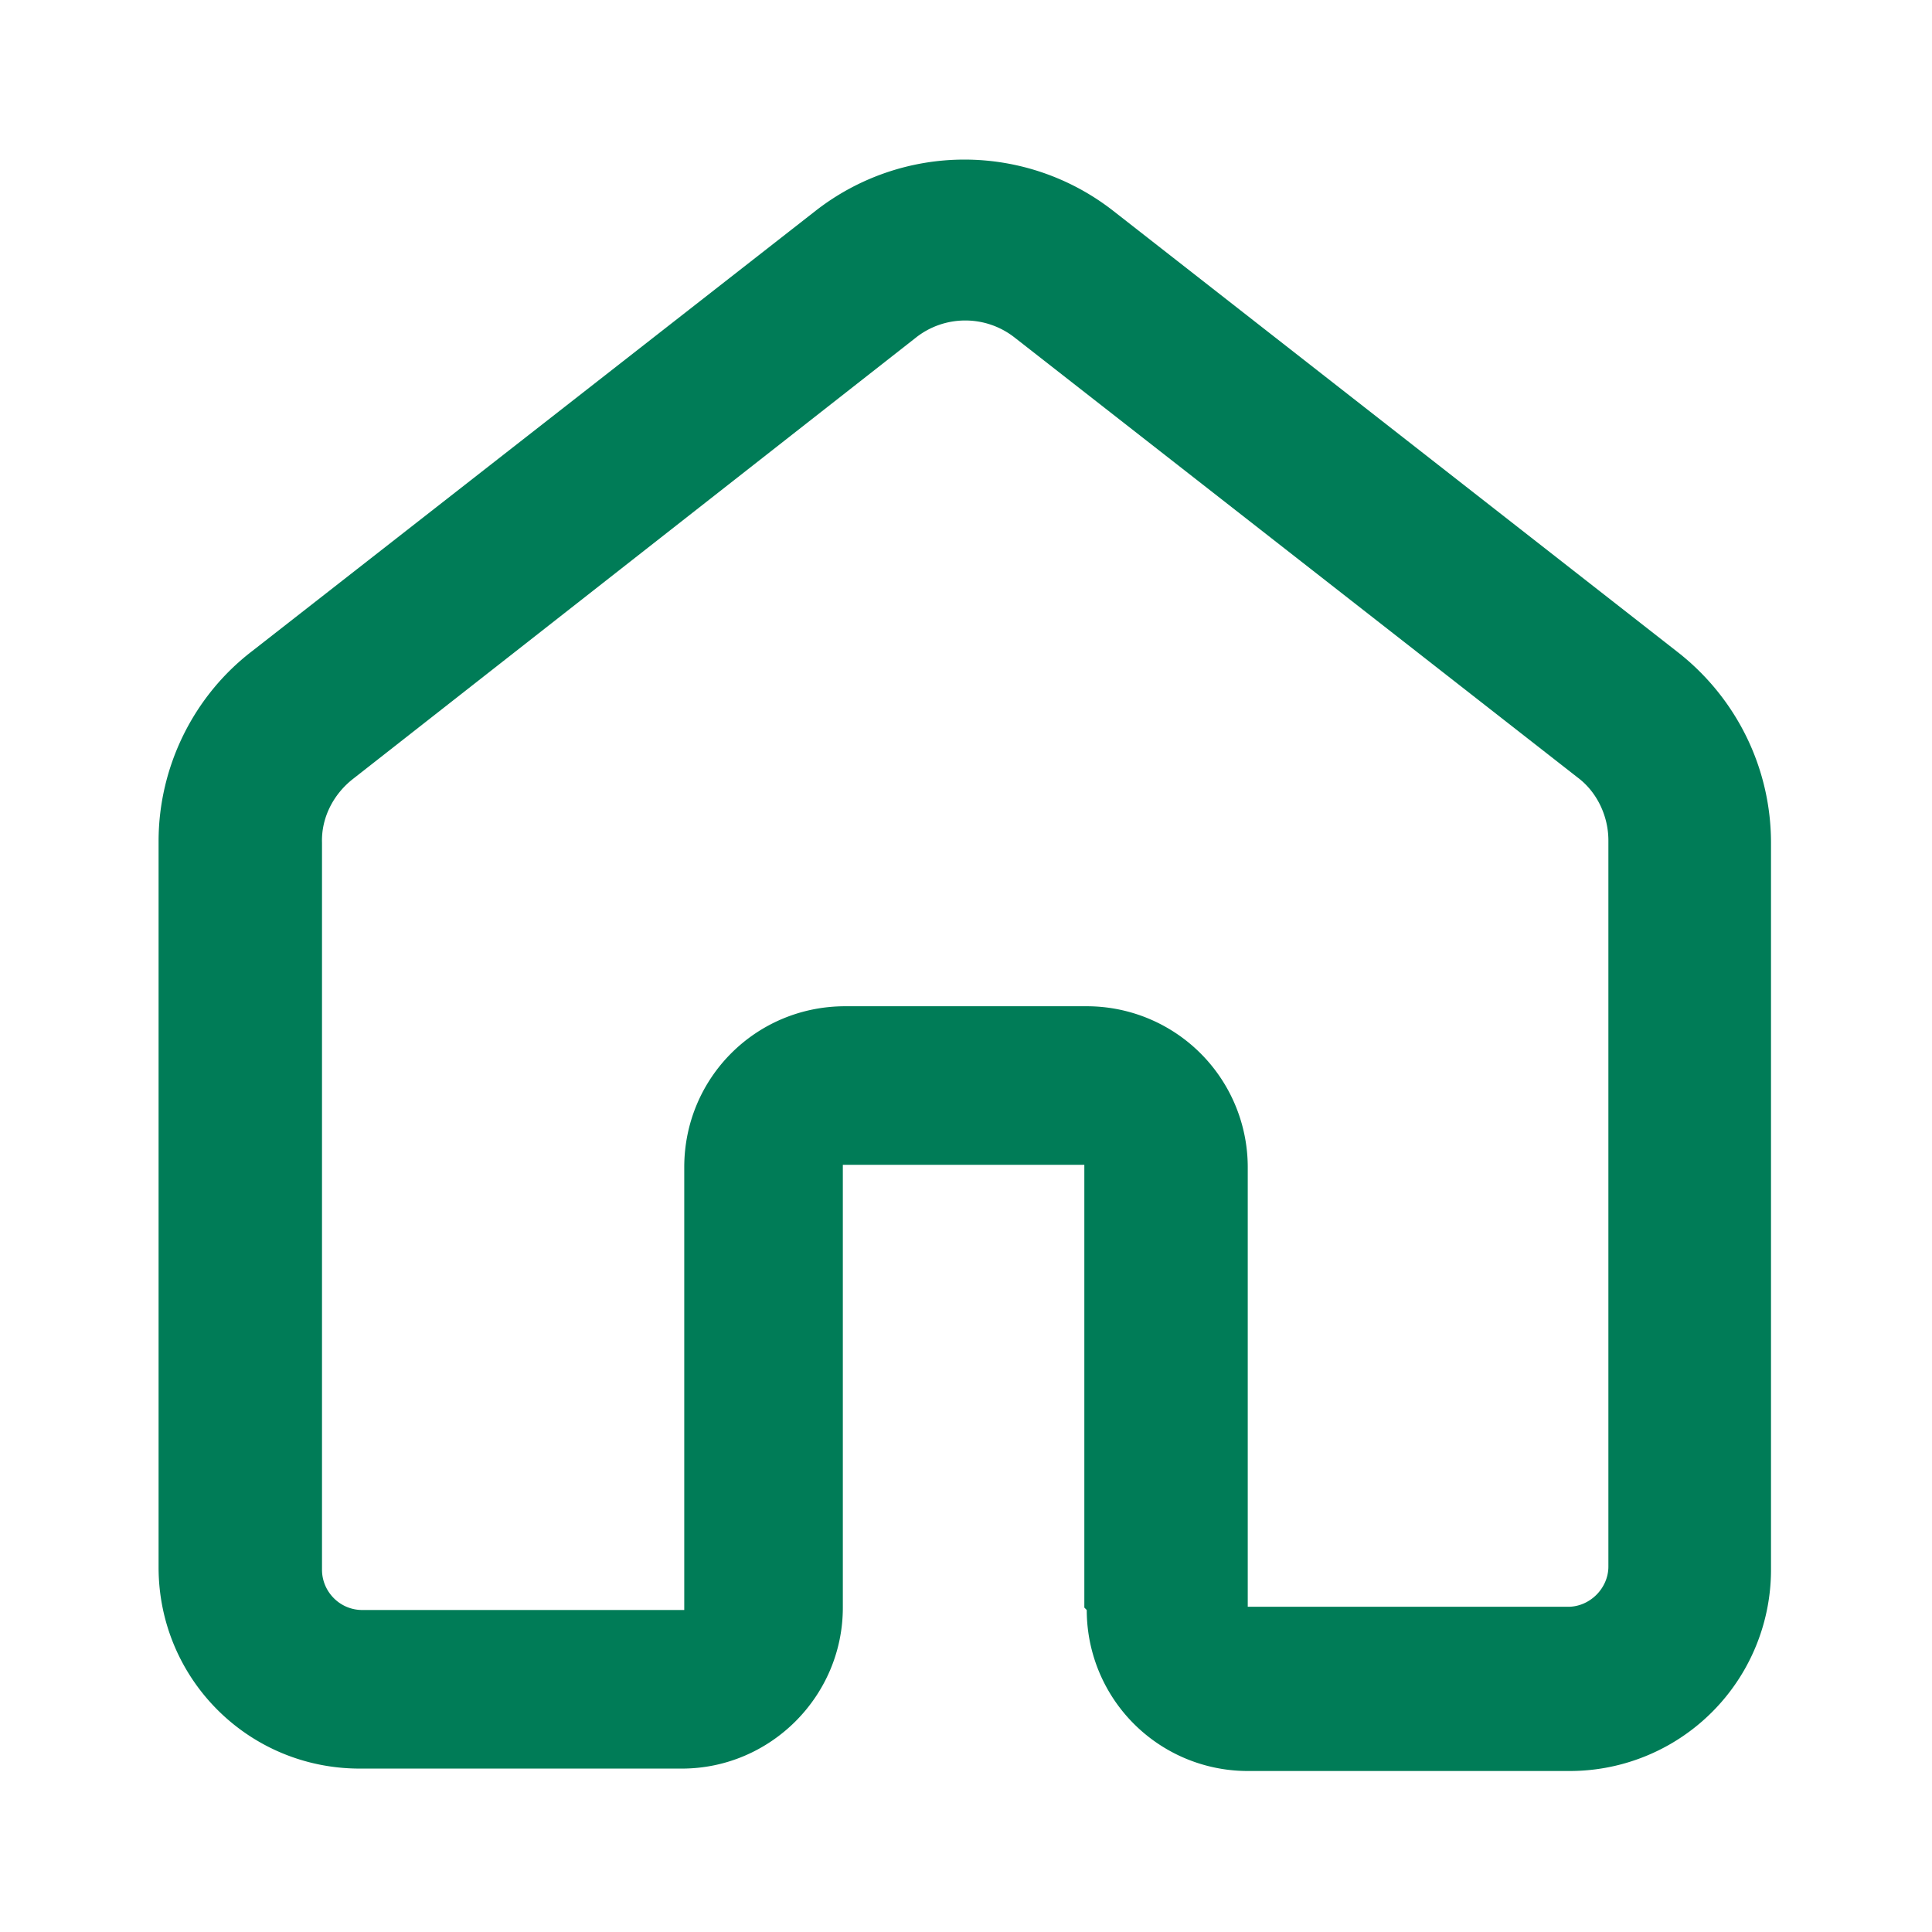
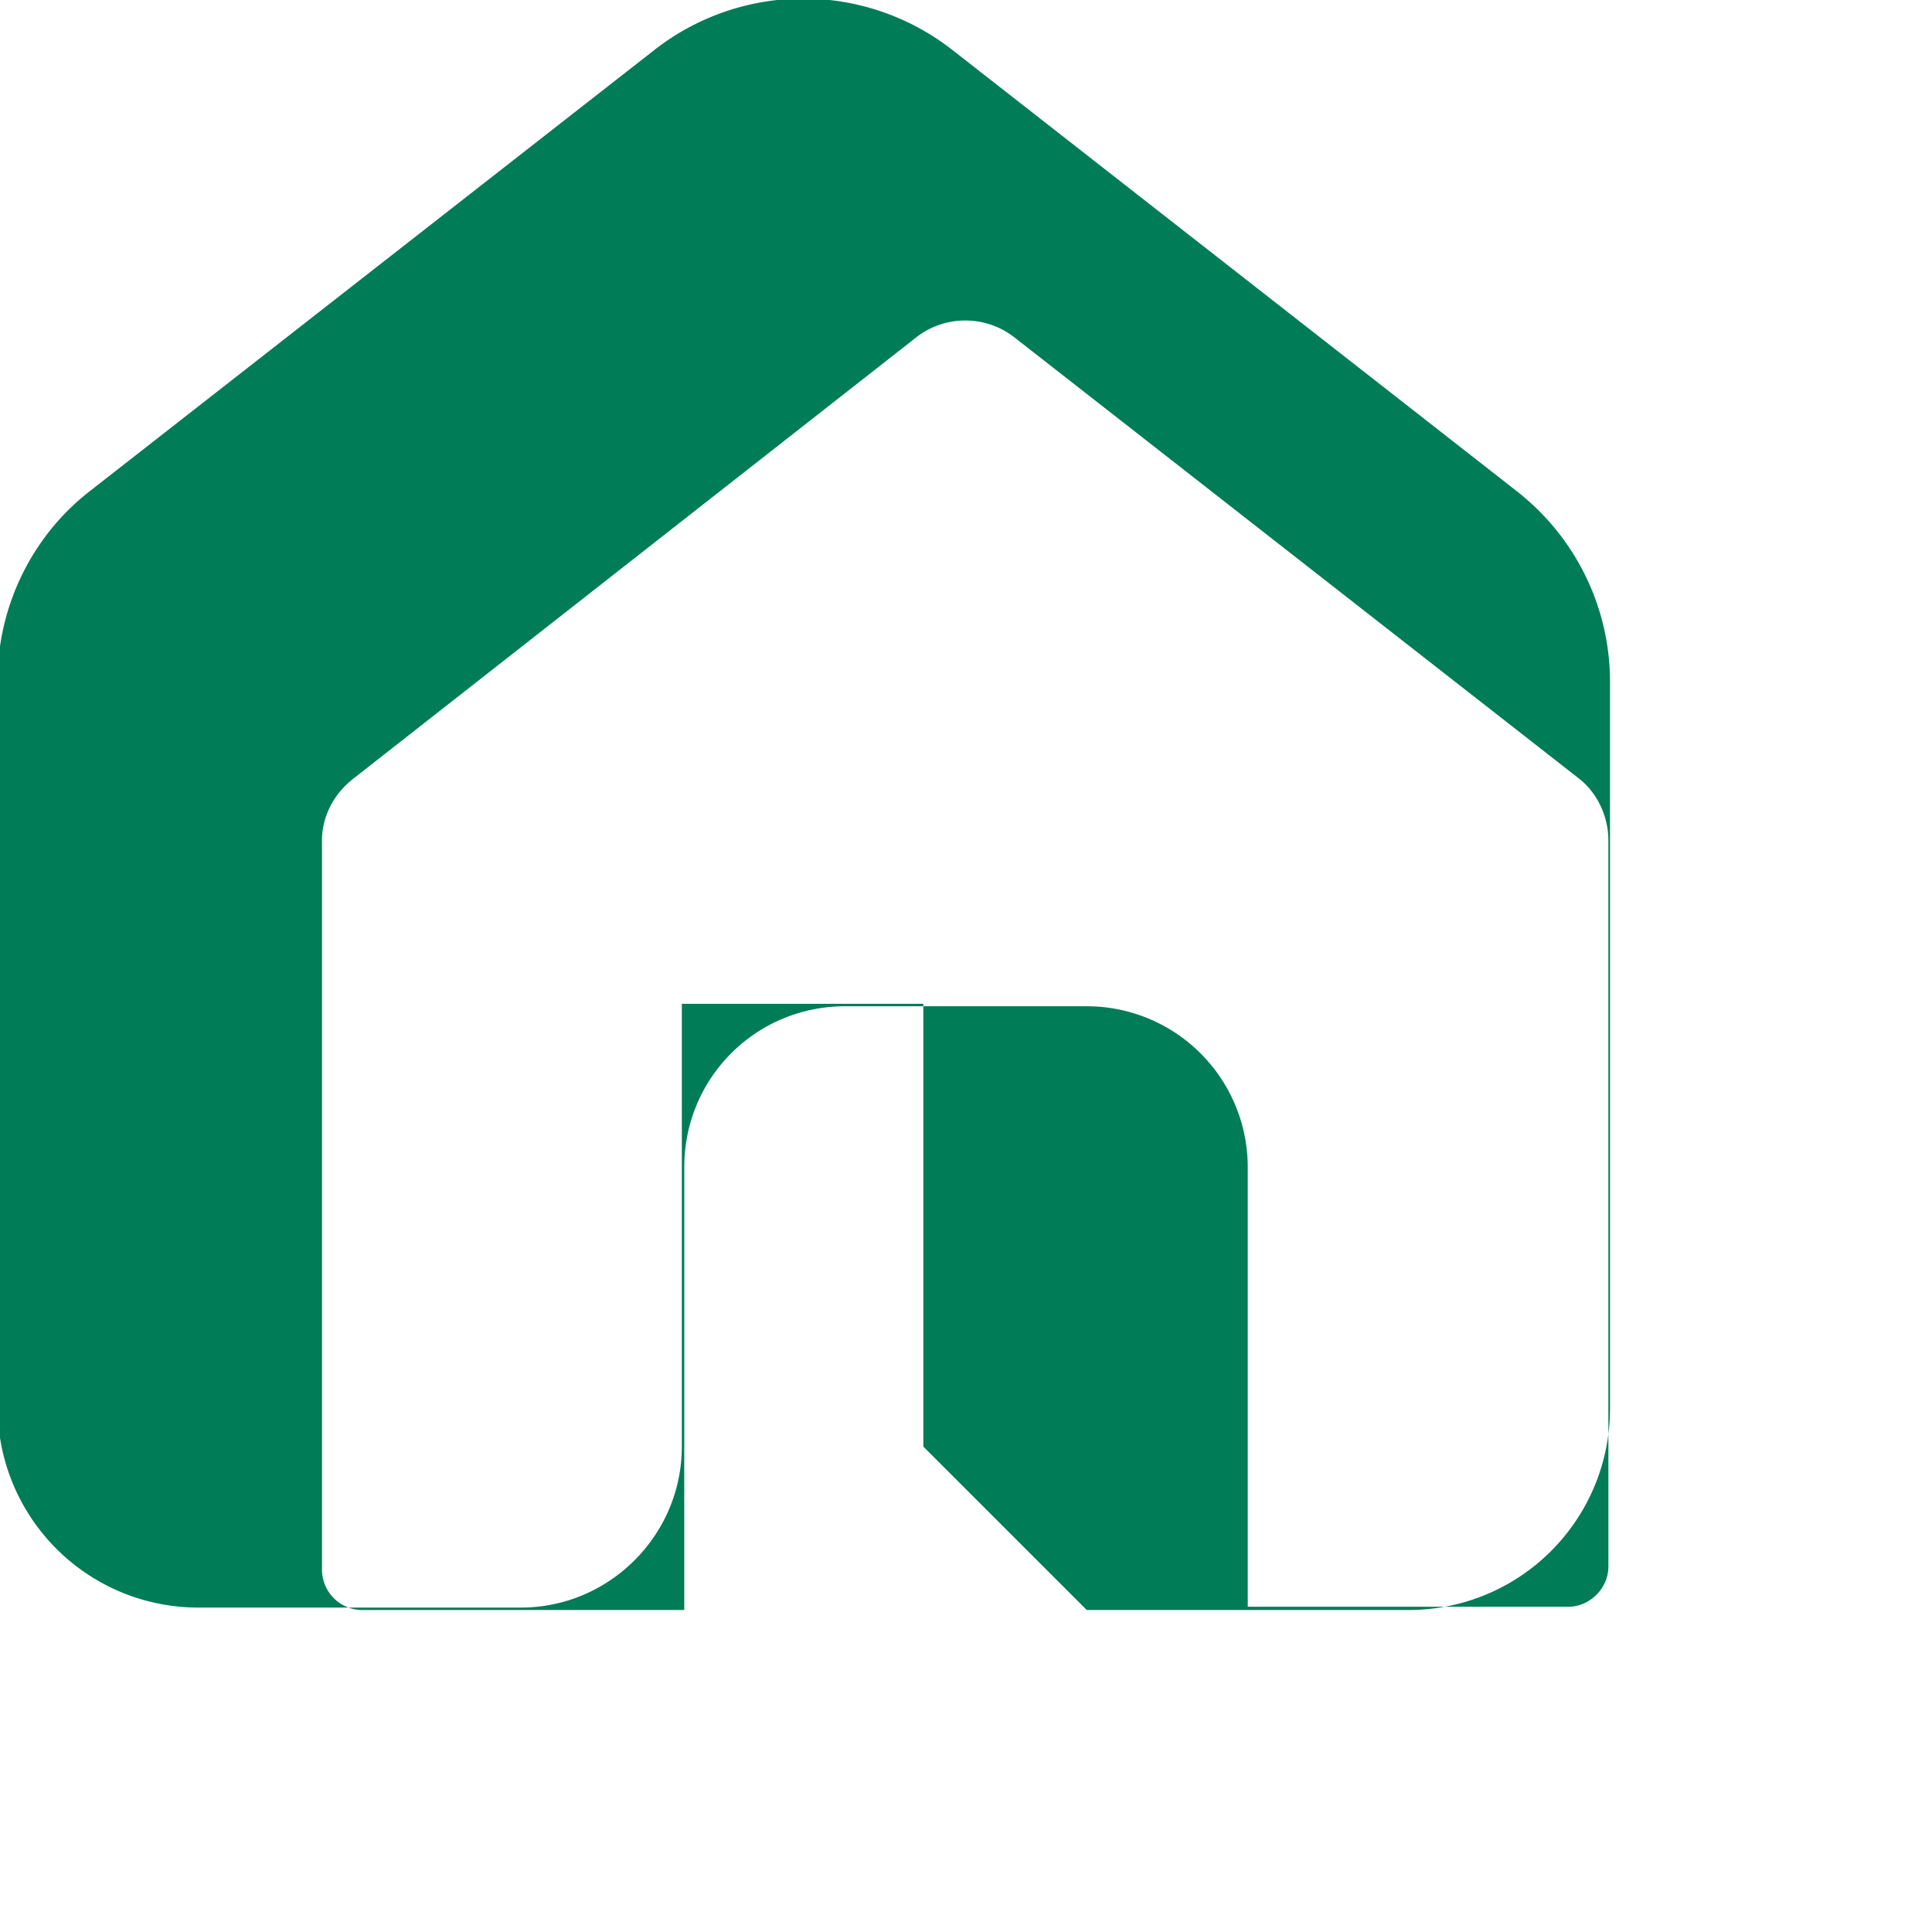
<svg xmlns="http://www.w3.org/2000/svg" width="24" height="24" fill="none" viewBox="0 0 24 24">
-   <path fill="#007C57" d="M15.5 20v-5.5a2 2 0 0 0-2-2h-3c-1.11 0-2 .89-2 2V20h-4c-.28 0-.5-.23-.5-.5v-9.03c-.01-.31.14-.6.38-.79l6.99-5.48c.36-.29.87-.29 1.23-.01l7 5.47c.24.18.38.48.38.78v9.02c0 .27-.23.5-.5.5h-4l.02.04Zm-2 0a2 2 0 0 0 2 2h4a2.5 2.5 0 0 0 2.5-2.5v-9.03c0-.93-.43-1.8-1.16-2.37l-7.01-5.48a3.003 3.003 0 0 0-3.7 0l-7 5.47c-.73.56-1.16 1.44-1.16 2.36v9.02c0 1.38 1.11 2.5 2.5 2.5h4c1.1 0 2-.9 2-2v-5.5h3v5.5l.03.03Z" />
+   <path fill="#007C57" d="M15.5 20v-5.5a2 2 0 0 0-2-2h-3c-1.11 0-2 .89-2 2V20h-4c-.28 0-.5-.23-.5-.5v-9.03c-.01-.31.14-.6.38-.79l6.99-5.48c.36-.29.87-.29 1.23-.01l7 5.47c.24.18.38.48.38.78v9.02c0 .27-.23.5-.5.5h-4l.02.04Zm-2 0h4a2.5 2.5 0 0 0 2.5-2.5v-9.03c0-.93-.43-1.8-1.16-2.37l-7.01-5.48a3.003 3.003 0 0 0-3.7 0l-7 5.47c-.73.56-1.16 1.44-1.16 2.36v9.02c0 1.38 1.11 2.5 2.5 2.5h4c1.1 0 2-.9 2-2v-5.5h3v5.5l.03.03Z" />
</svg>